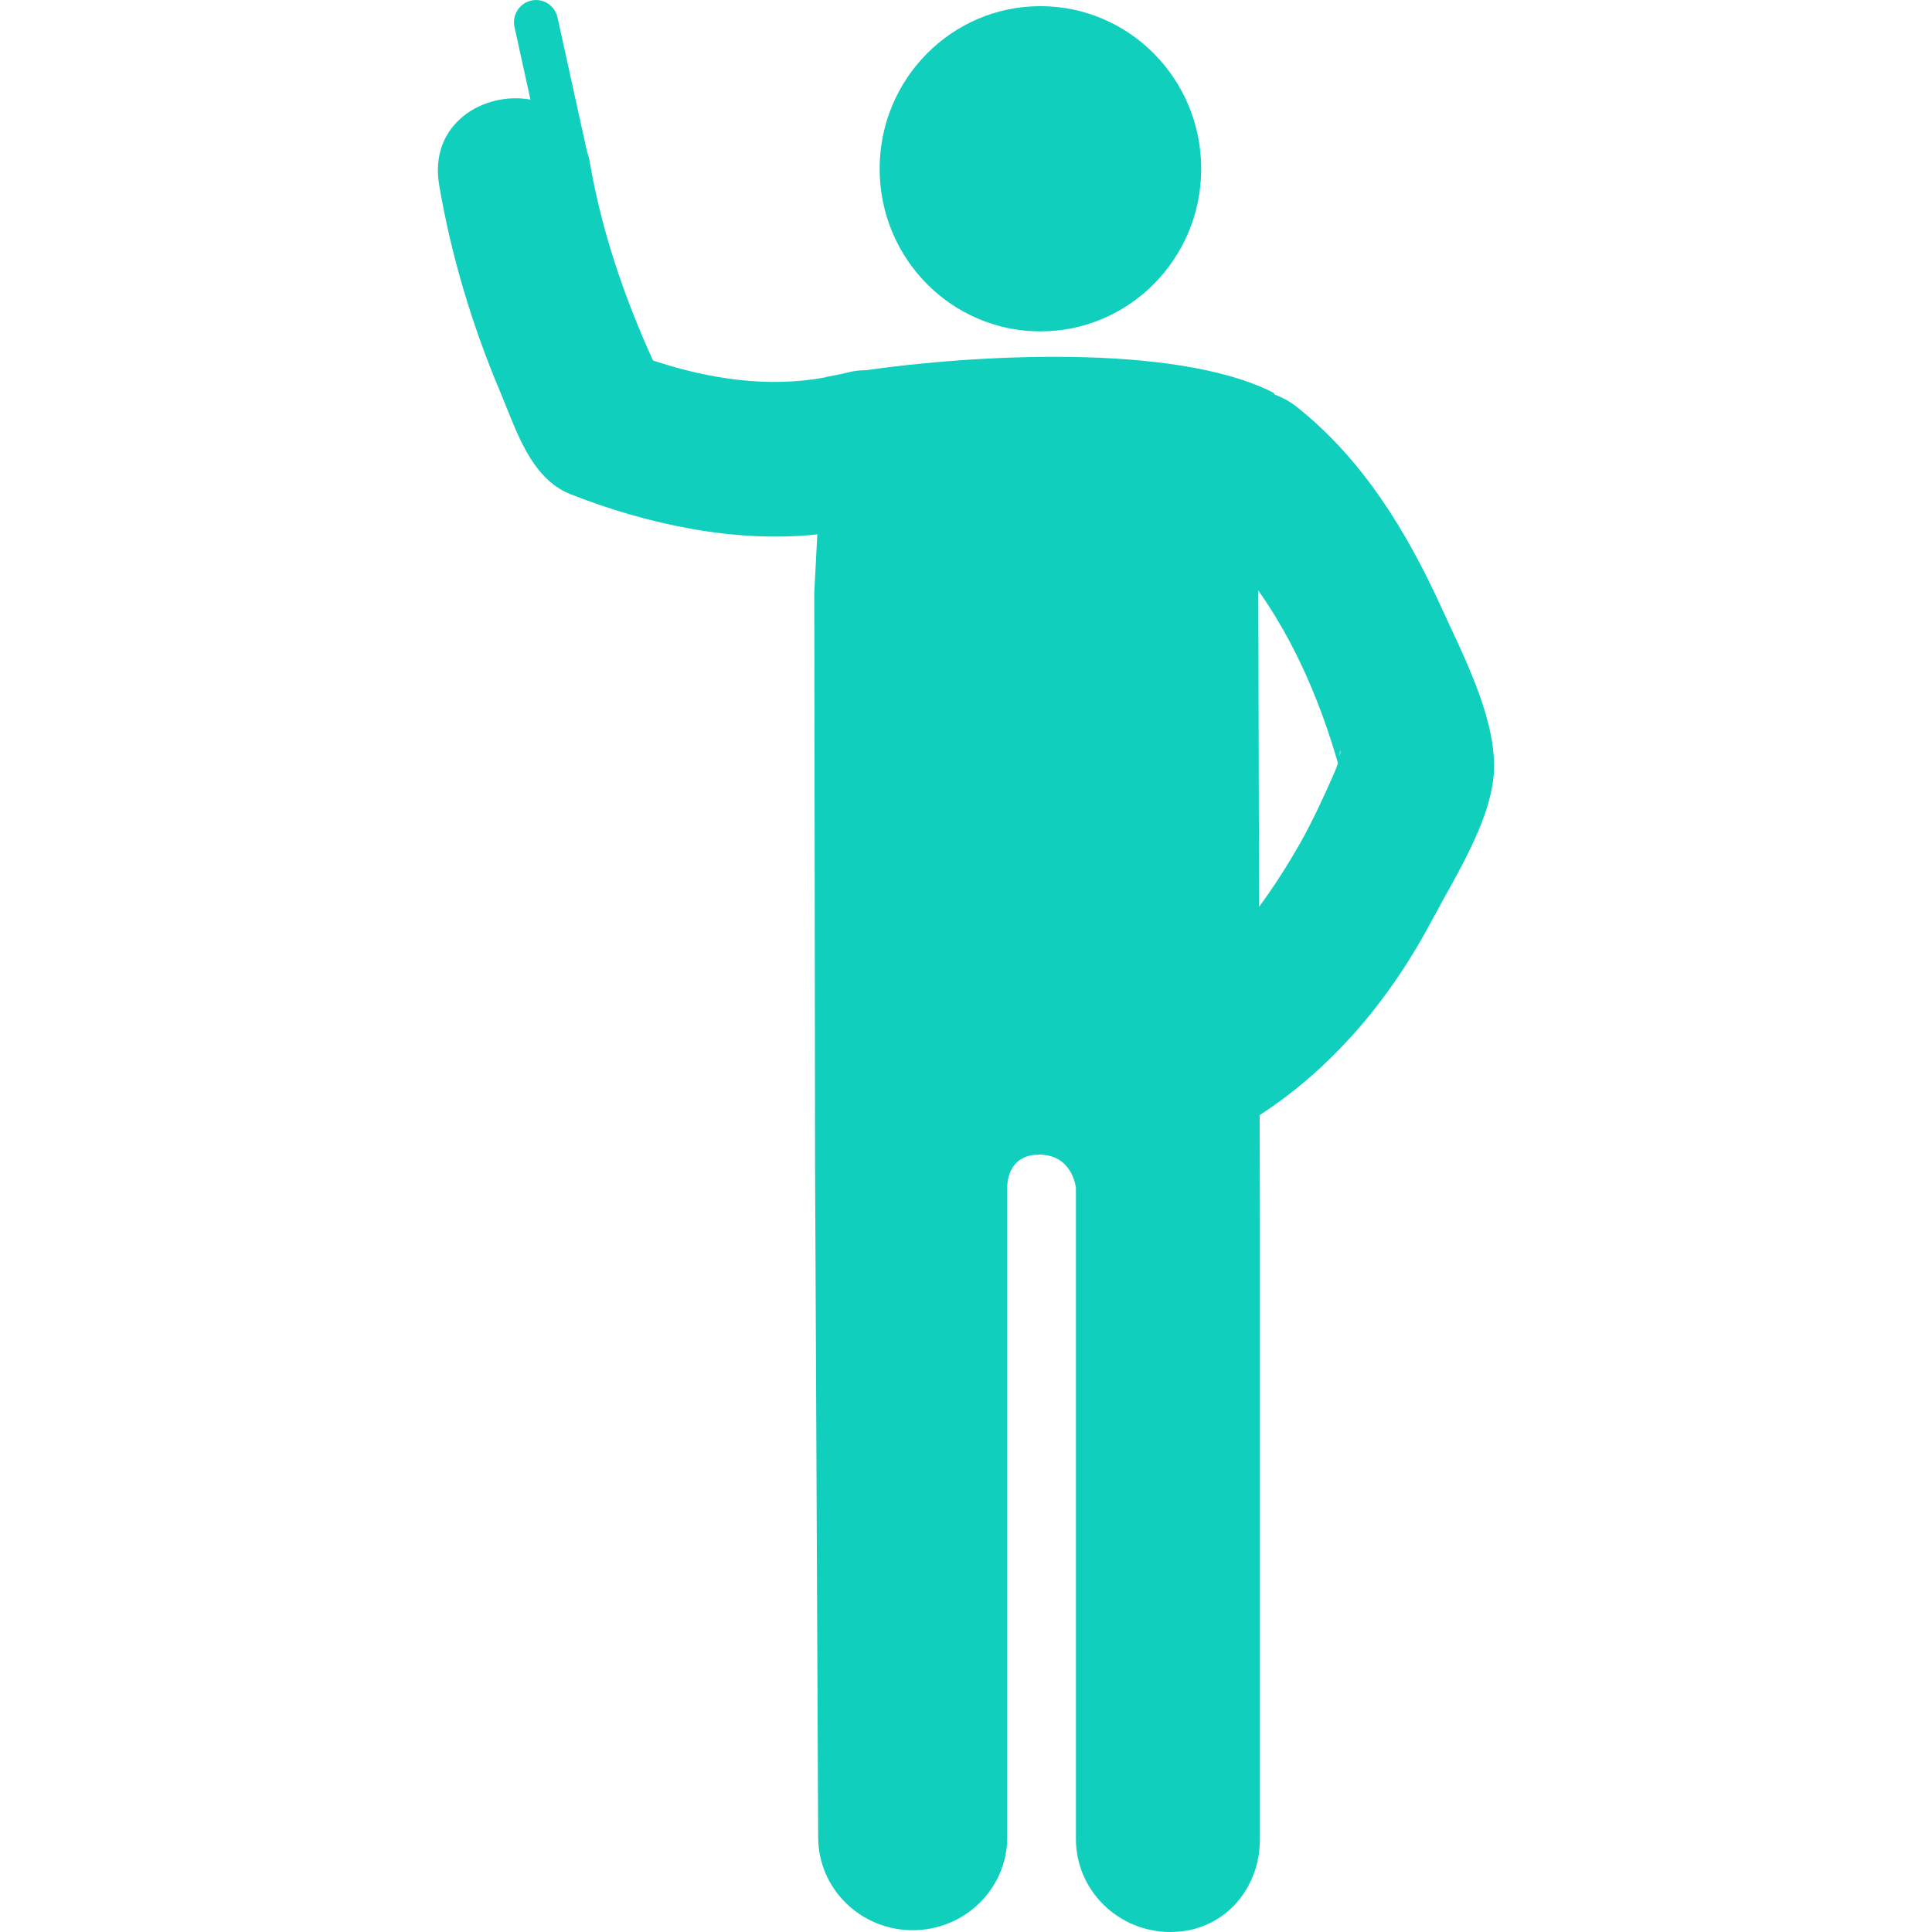
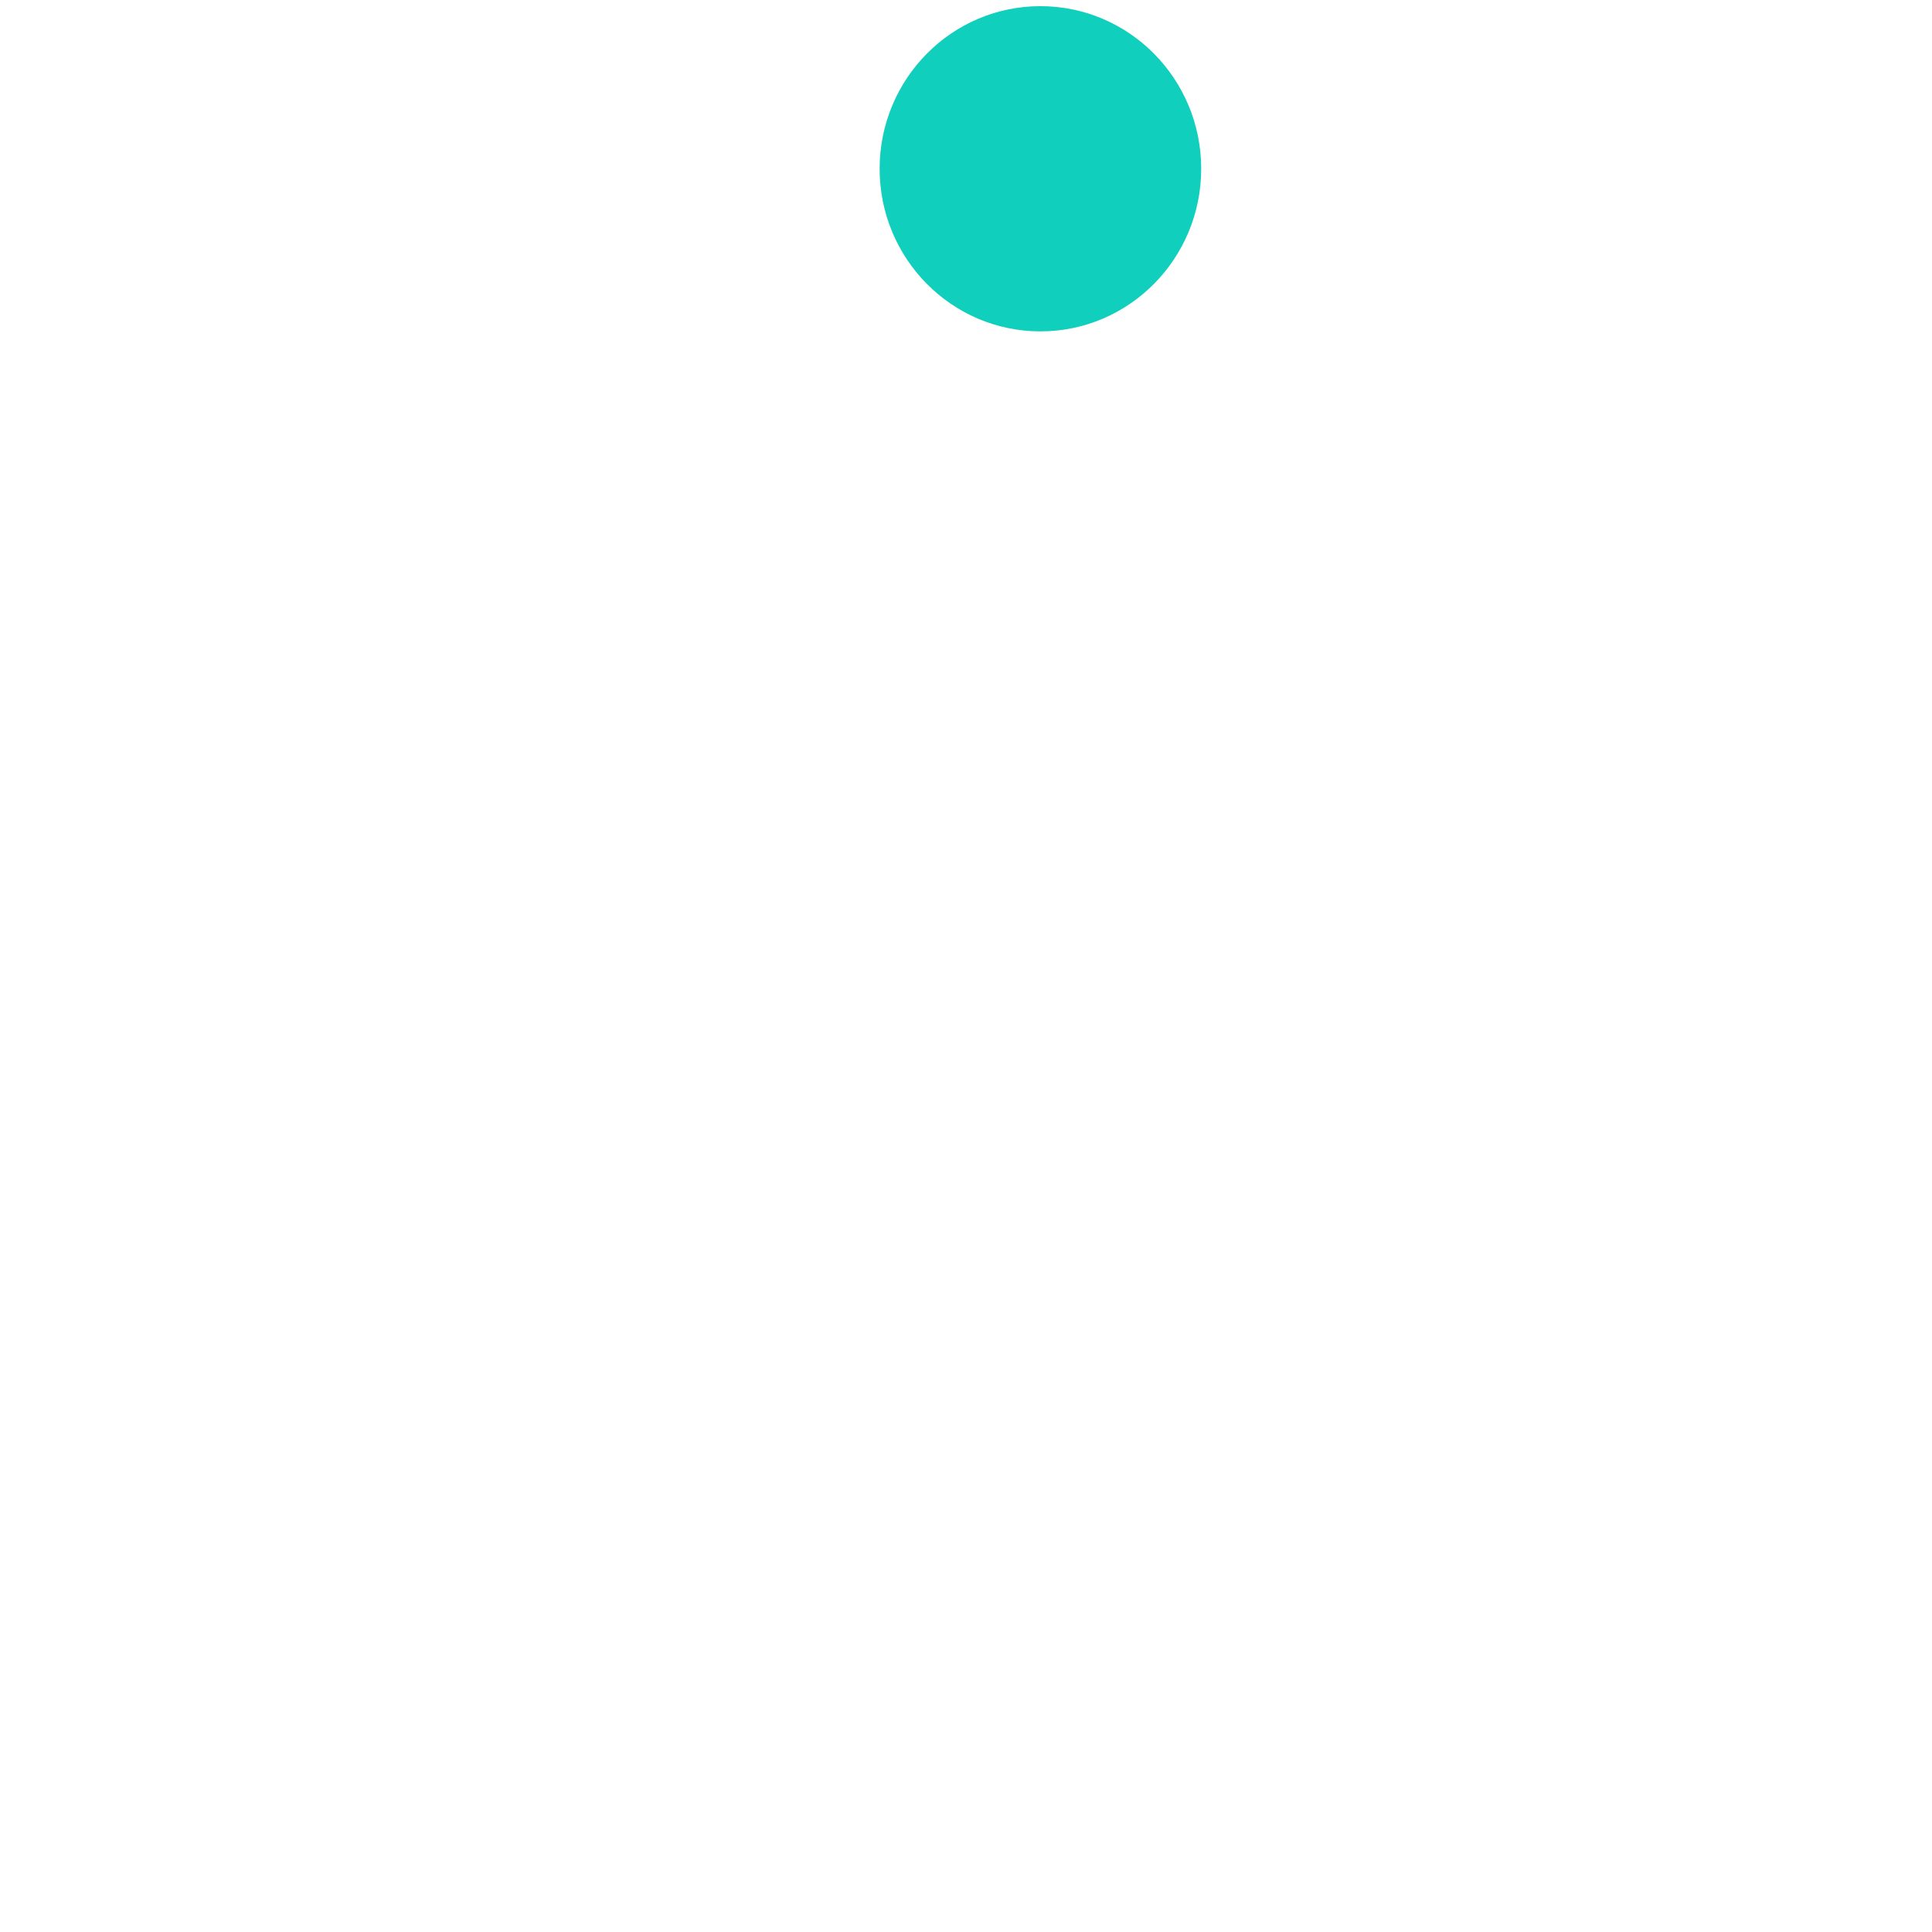
<svg xmlns="http://www.w3.org/2000/svg" version="1.1" id="Capa_1" x="0px" y="0px" viewBox="0 0 51.742 51.742" style="enable-background:new 0 0 51.742 51.742;" xml:space="preserve" width="512px" height="512px" class="">
  <g>
    <g>
      <g>
        <ellipse cx="27.864" cy="4.52" rx="4.306" ry="4.355" data-original="#010002" class="active-path" data-old_color="#10cfbd" fill="#10cfbd" />
-         <path d="M38.599,16.262c-0.929-2.036-2.109-3.97-3.875-5.369c-0.189-0.15-0.388-0.25-0.586-0.327    c-0.014-0.016-0.021-0.035-0.035-0.05c-2.656-1.349-8.126-1.001-10.905-0.602c-0.171,0.001-0.35,0.019-0.544,0.073    c-0.108,0.03-0.218,0.046-0.327,0.07c-0.073,0.014-0.155,0.028-0.219,0.042v0.006c-1.541,0.29-3.127,0.044-4.62-0.451    c-0.776-1.708-1.385-3.494-1.699-5.348c-0.016-0.094-0.046-0.175-0.071-0.261l-0.787-3.578c-0.071-0.321-0.386-0.524-0.703-0.452    c-0.318,0.071-0.52,0.39-0.448,0.711l0.426,1.941c-1.25-0.224-2.723,0.643-2.445,2.285c0.322,1.9,0.886,3.771,1.635,5.543    c0.417,0.986,0.803,2.316,1.886,2.742c2.036,0.799,4.39,1.314,6.607,1.074l-0.081,1.552c0.004,3.194,0.021,15.185,0.021,15.354    l0.083,17.986c0,1.376,1.133,2.491,2.531,2.491s2.533-1.115,2.533-2.491v-17.43c0,0-0.023-0.859,0.867-0.85    c0.891,0.01,0.972,0.893,0.972,0.893v17.436c0,1.375,1.133,2.49,2.531,2.49c1.4,0,2.396-1.115,2.396-2.49V32.517l-0.007-2.652    c1.977-1.283,3.517-3.137,4.621-5.229c0.606-1.149,1.658-2.755,1.658-4.122C40.015,19.118,39.154,17.479,38.599,16.262z     M35.712,20.751c-0.271,0.611-0.55,1.223-0.878,1.805c-0.343,0.606-0.712,1.184-1.114,1.731l-0.021-8.473    c0.979,1.381,1.664,2.996,2.133,4.621C35.806,20.525,35.767,20.628,35.712,20.751z M35.88,20.256    C35.879,20.046,35.923,20.049,35.88,20.256L35.88,20.256z" data-original="#010002" class="active-path" data-old_color="#10cfbd" fill="#10cfbd" />
      </g>
    </g>
  </g>
</svg>